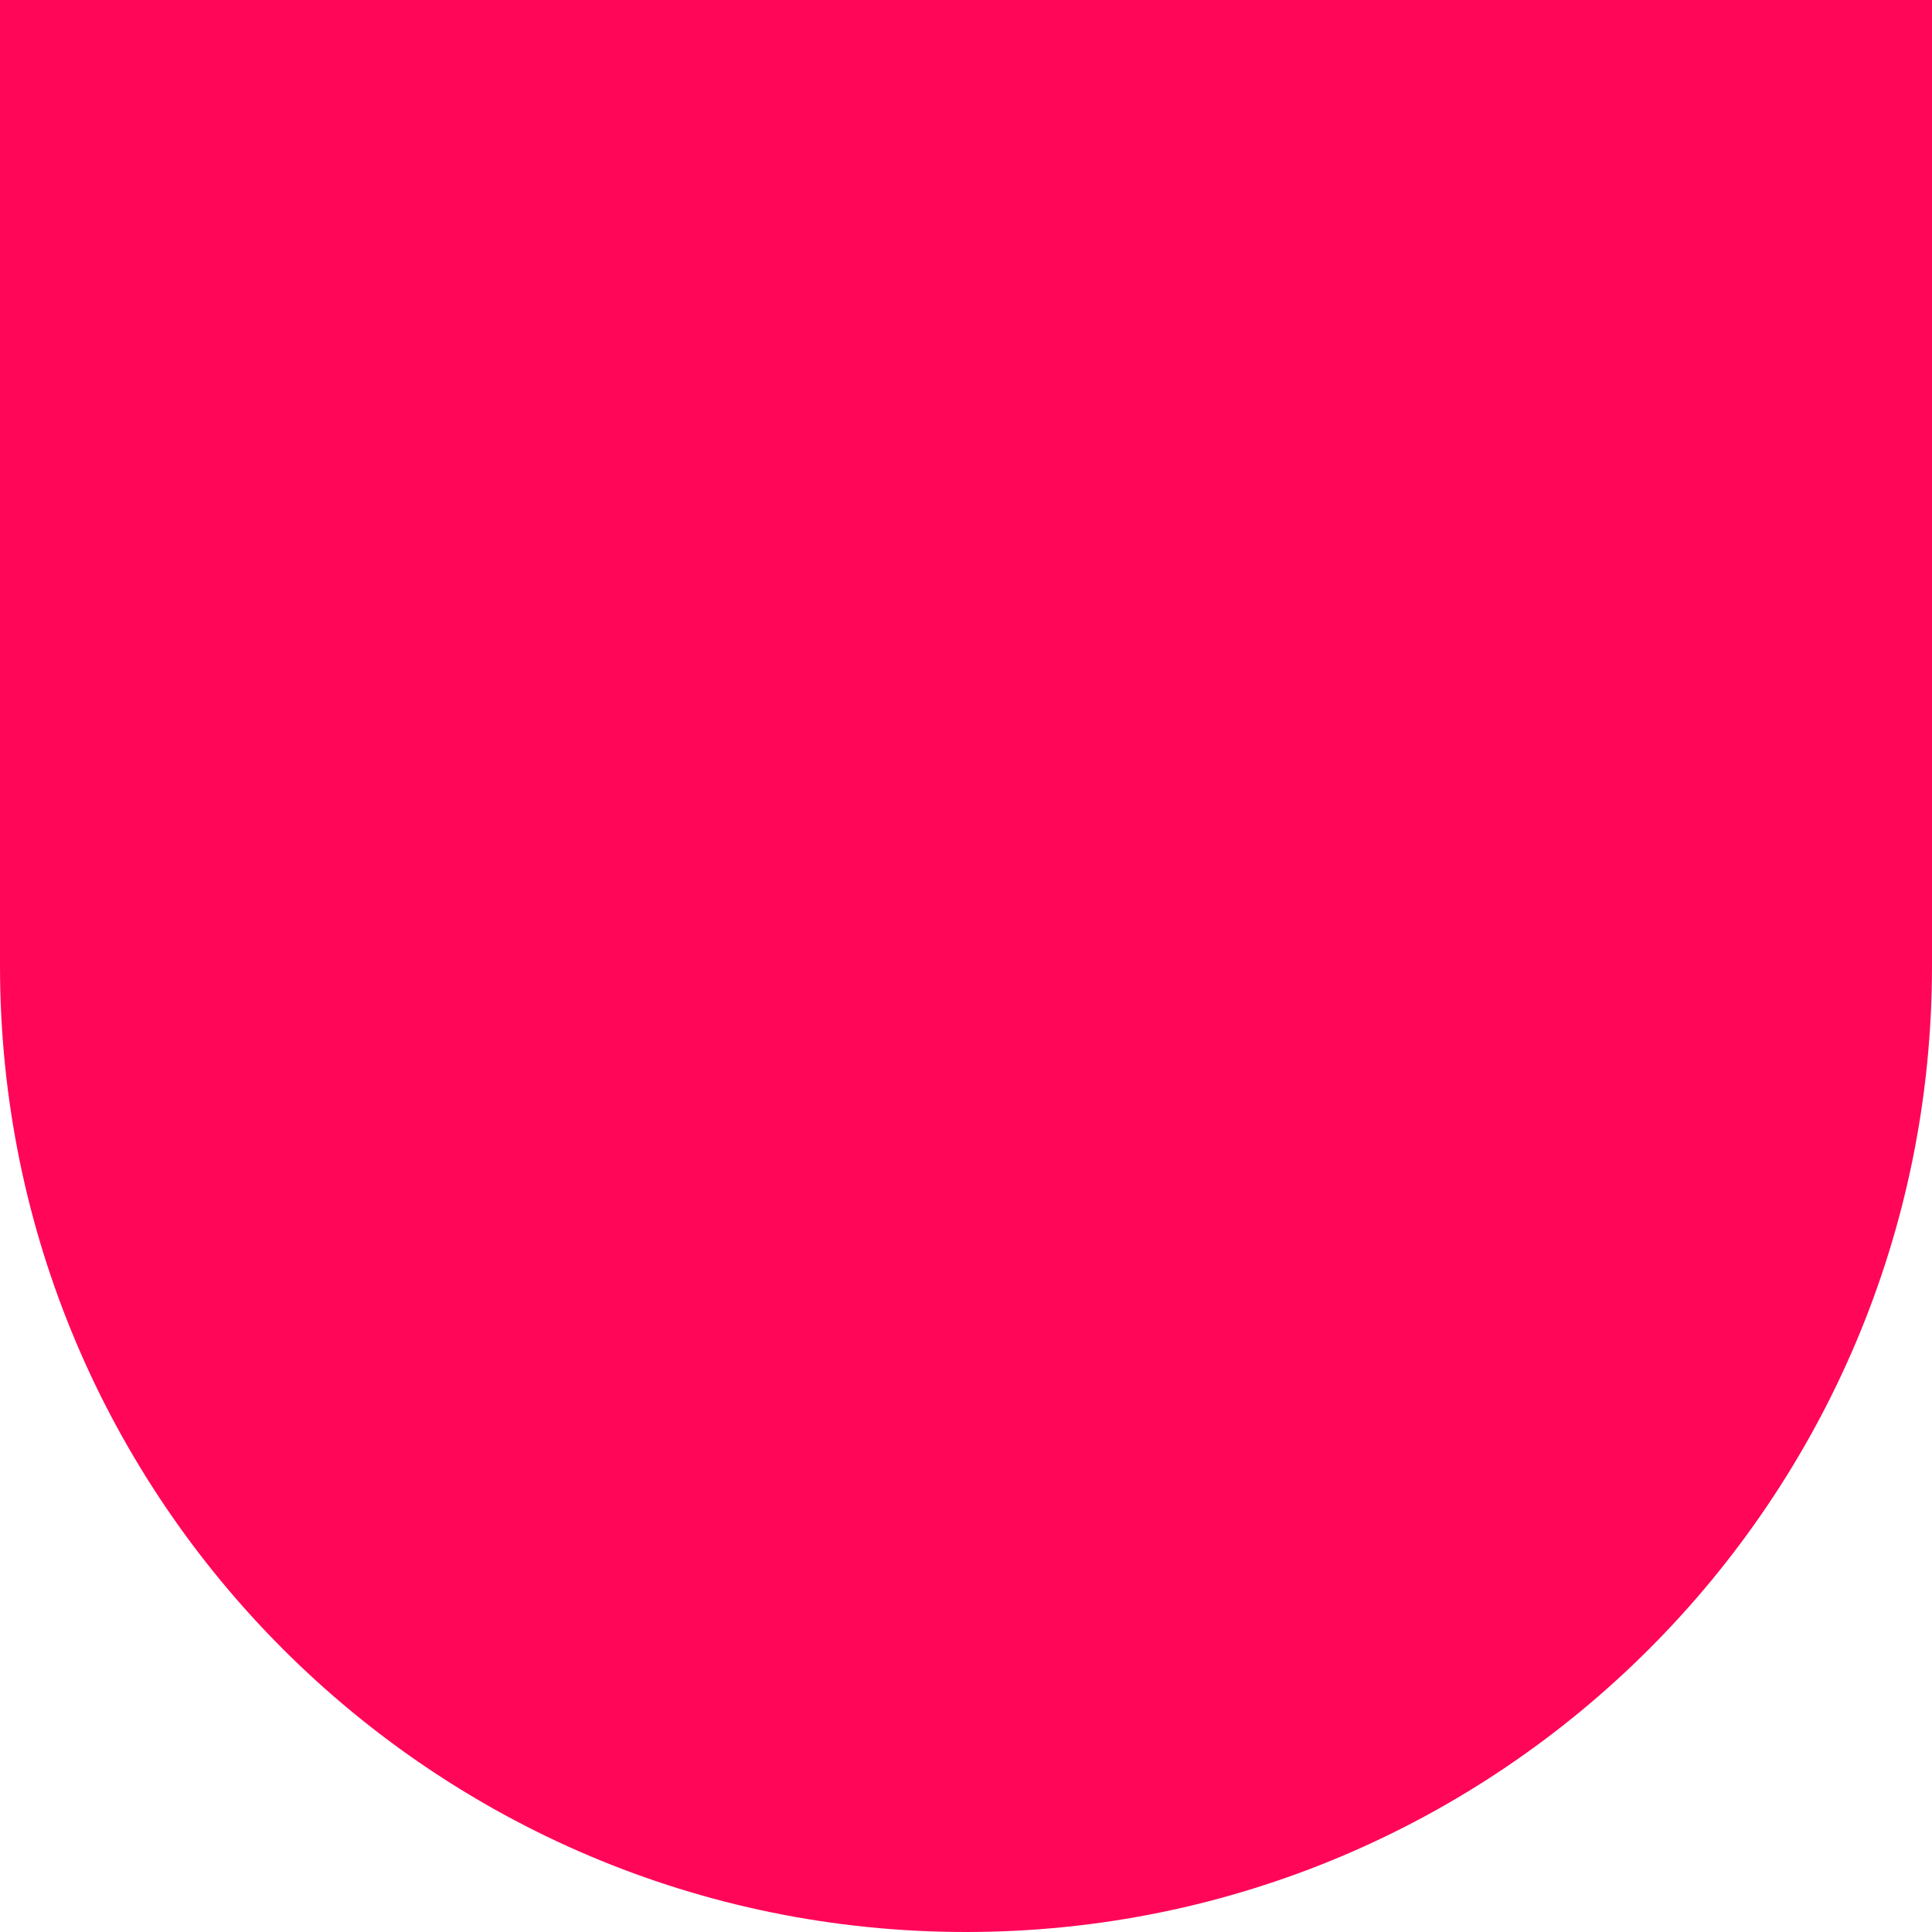
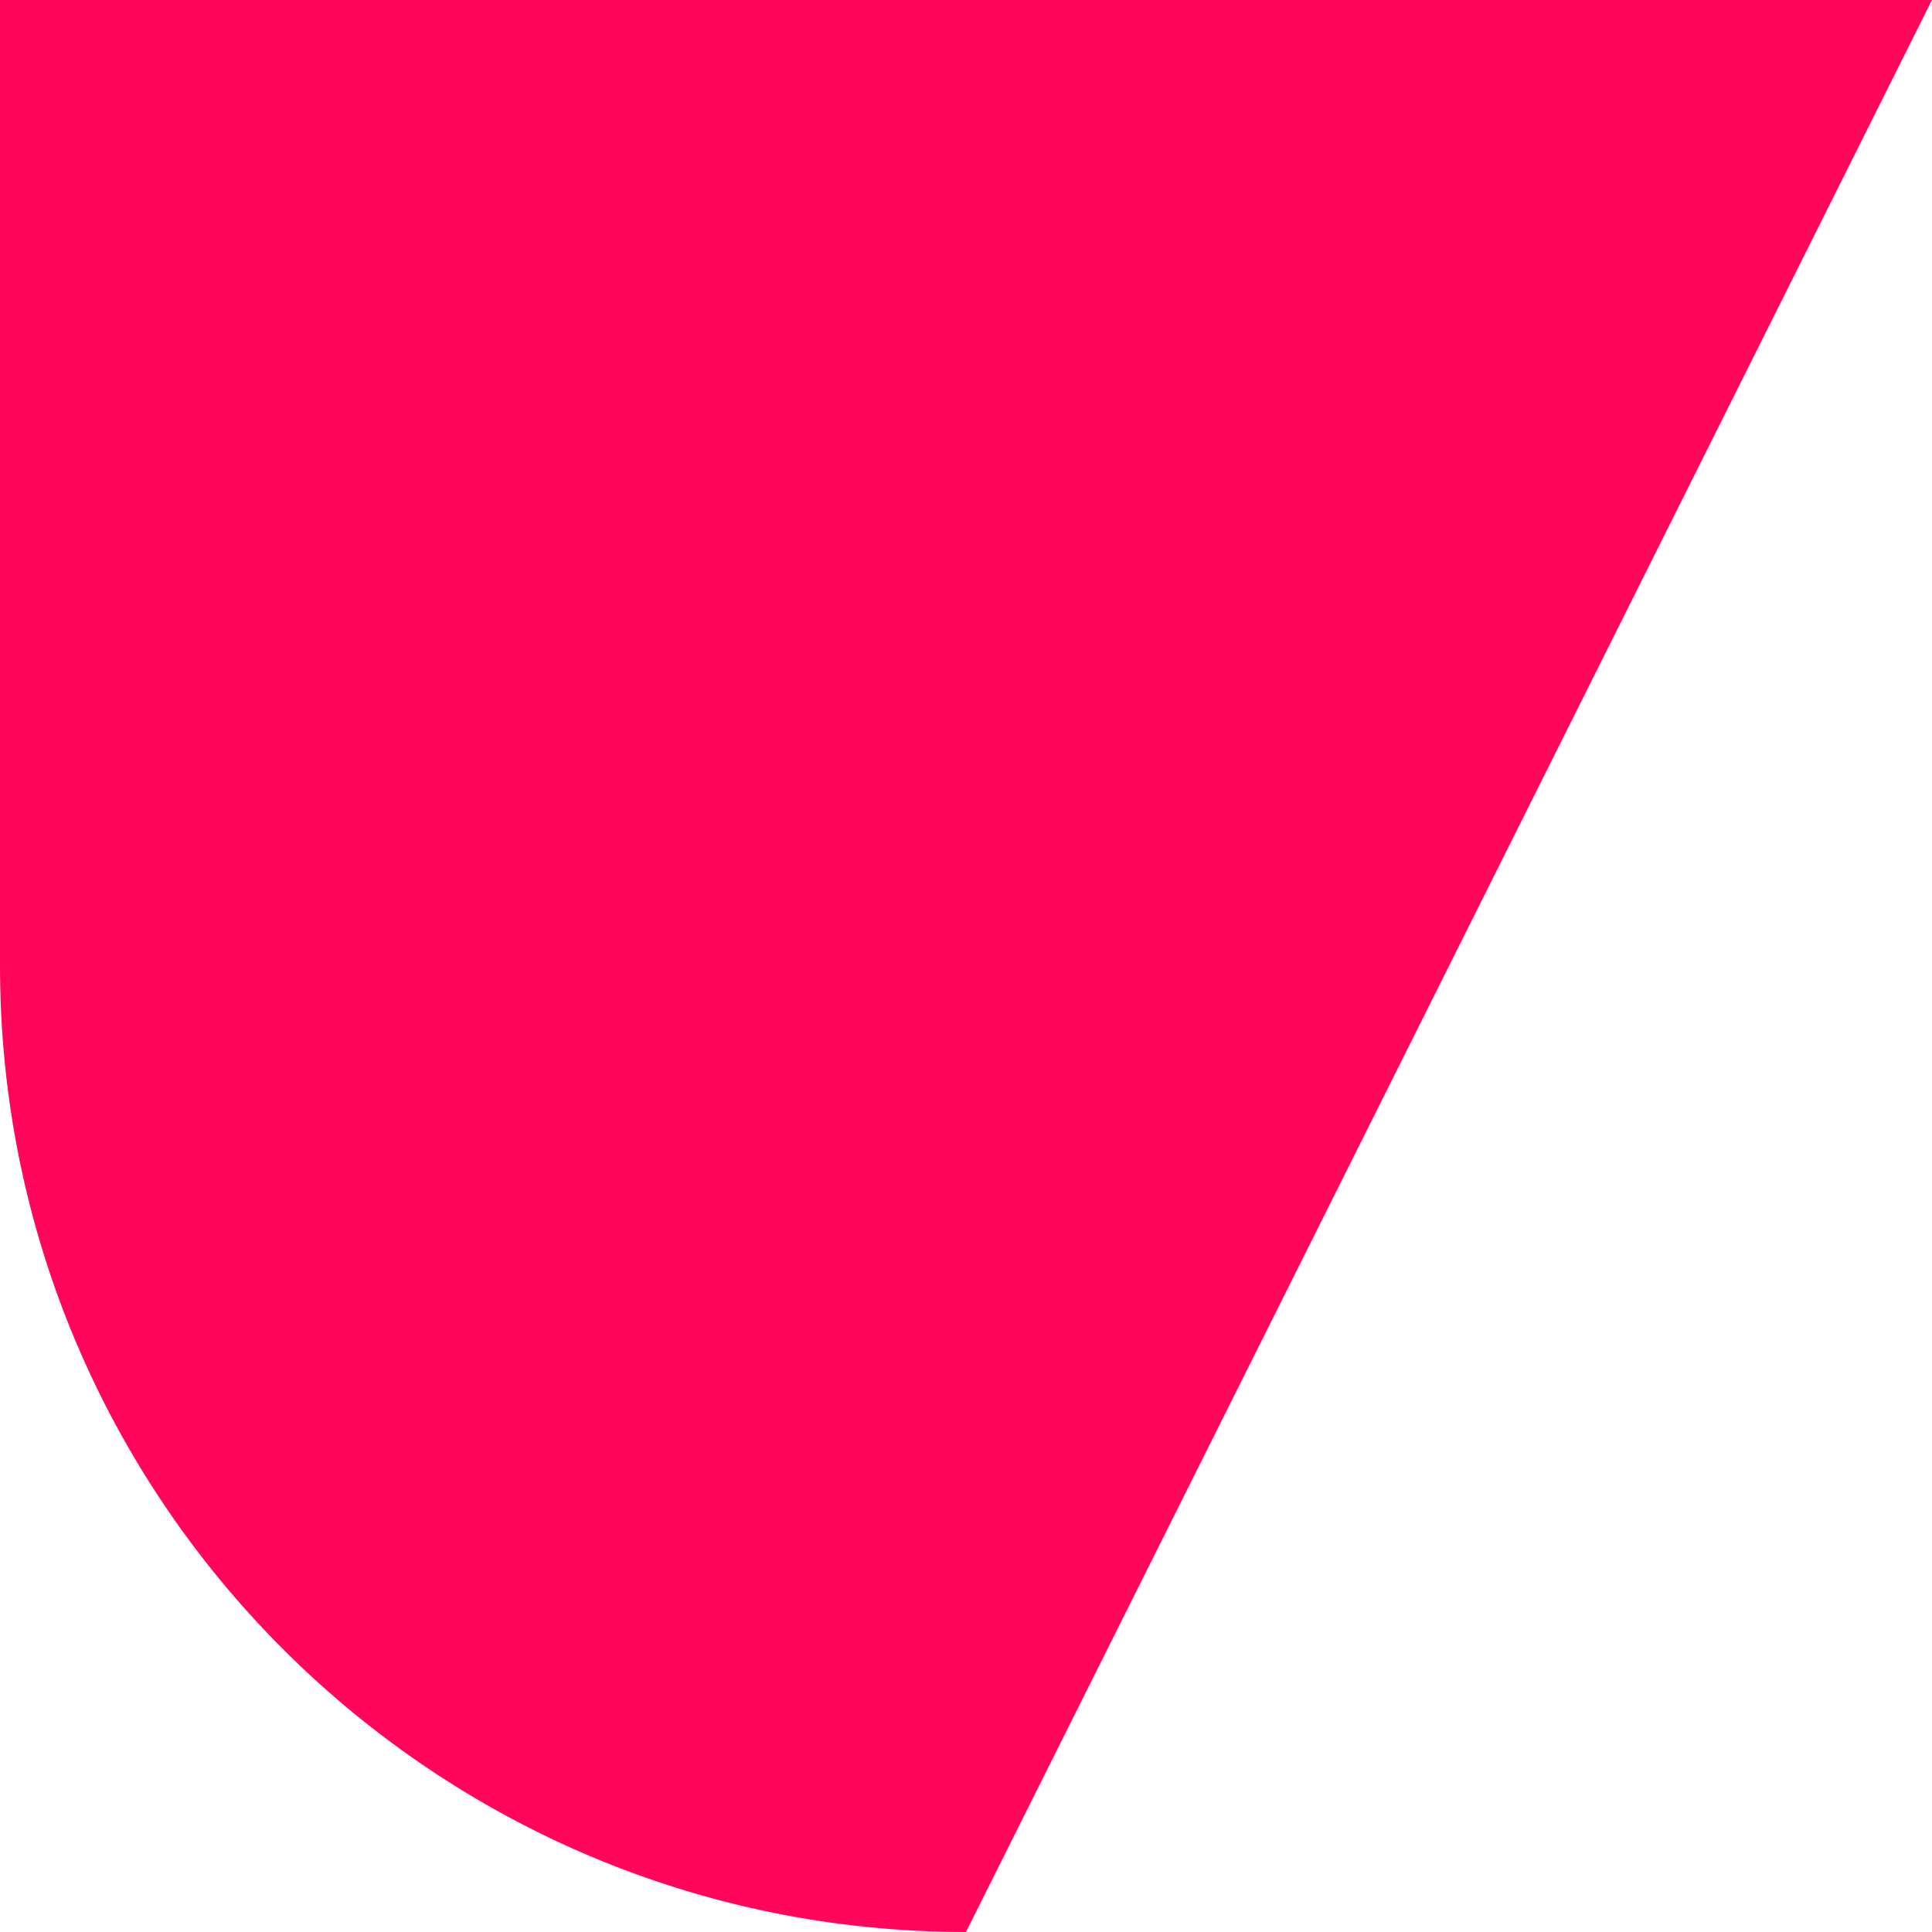
<svg xmlns="http://www.w3.org/2000/svg" width="320" height="320" viewBox="0 0 320 320" fill="none">
-   <path d="M160 320C248.366 320 320 248.366 320 160L320 0L-1.39876e-05 1.39876e-05L-6.99382e-06 160C-3.13124e-06 248.366 71.634 320 160 320Z" fill="#FF0659" />
+   <path d="M160 320L320 0L-1.39876e-05 1.39876e-05L-6.99382e-06 160C-3.13124e-06 248.366 71.634 320 160 320Z" fill="#FF0659" />
</svg>